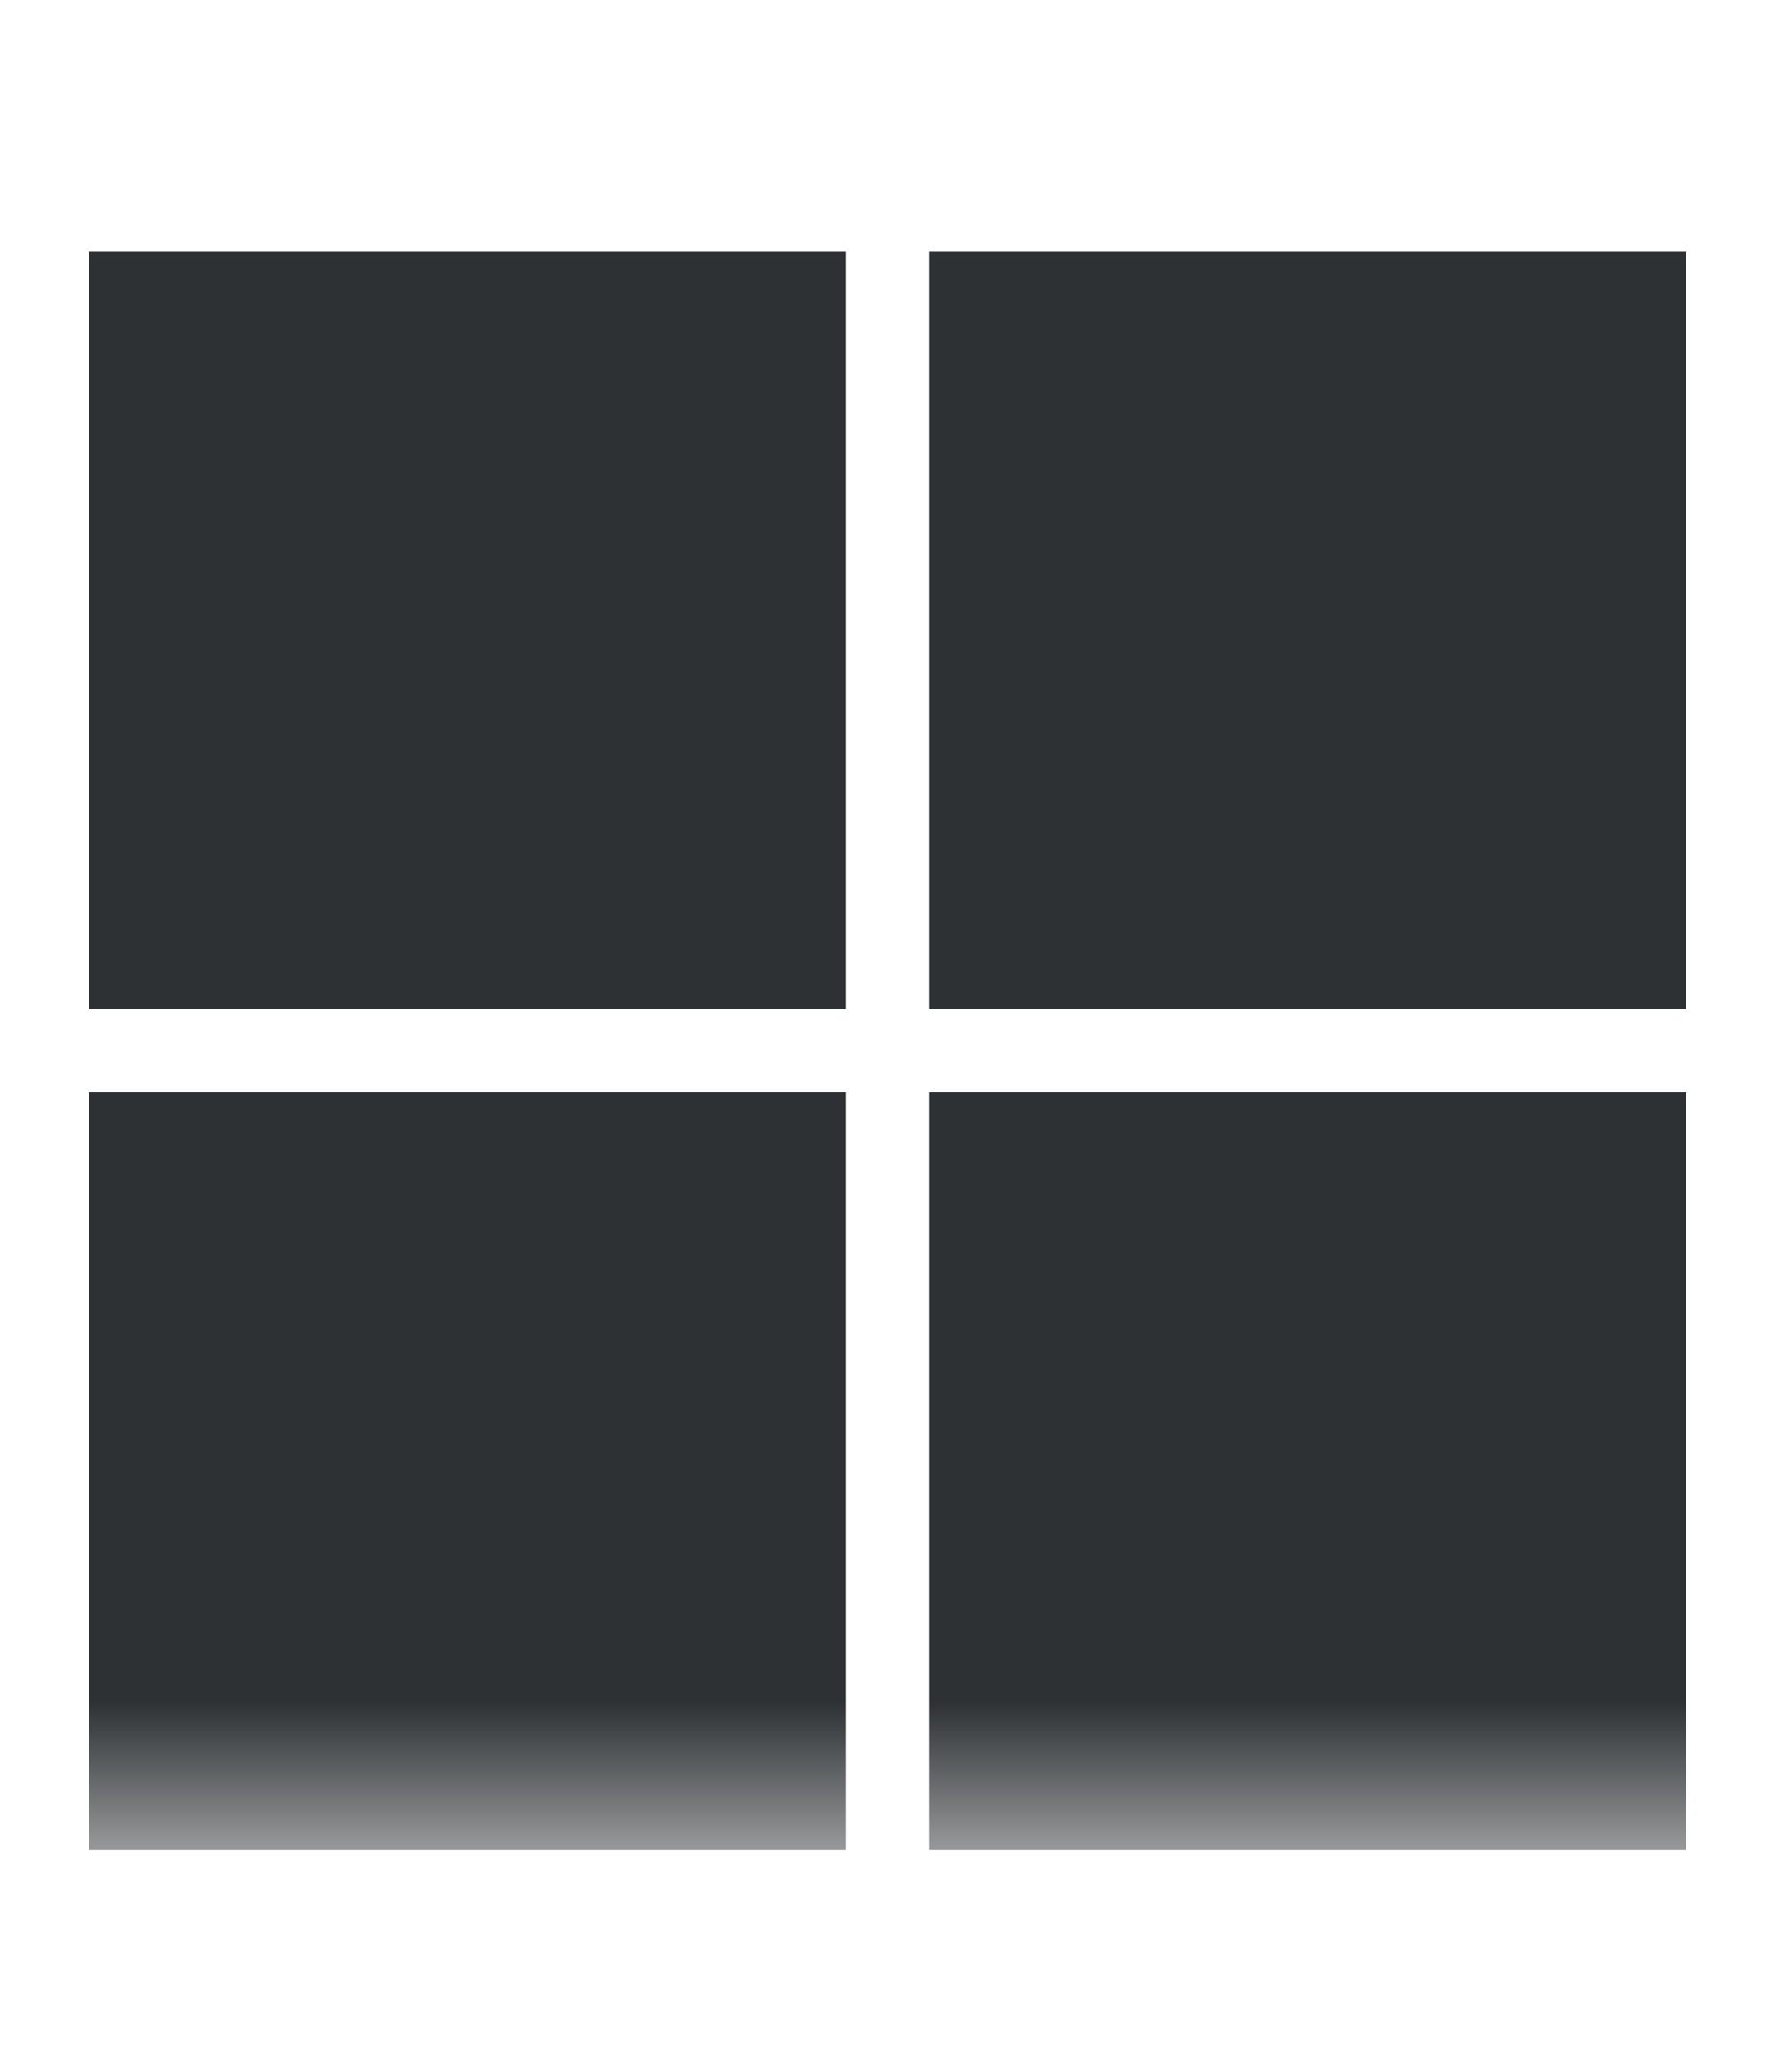
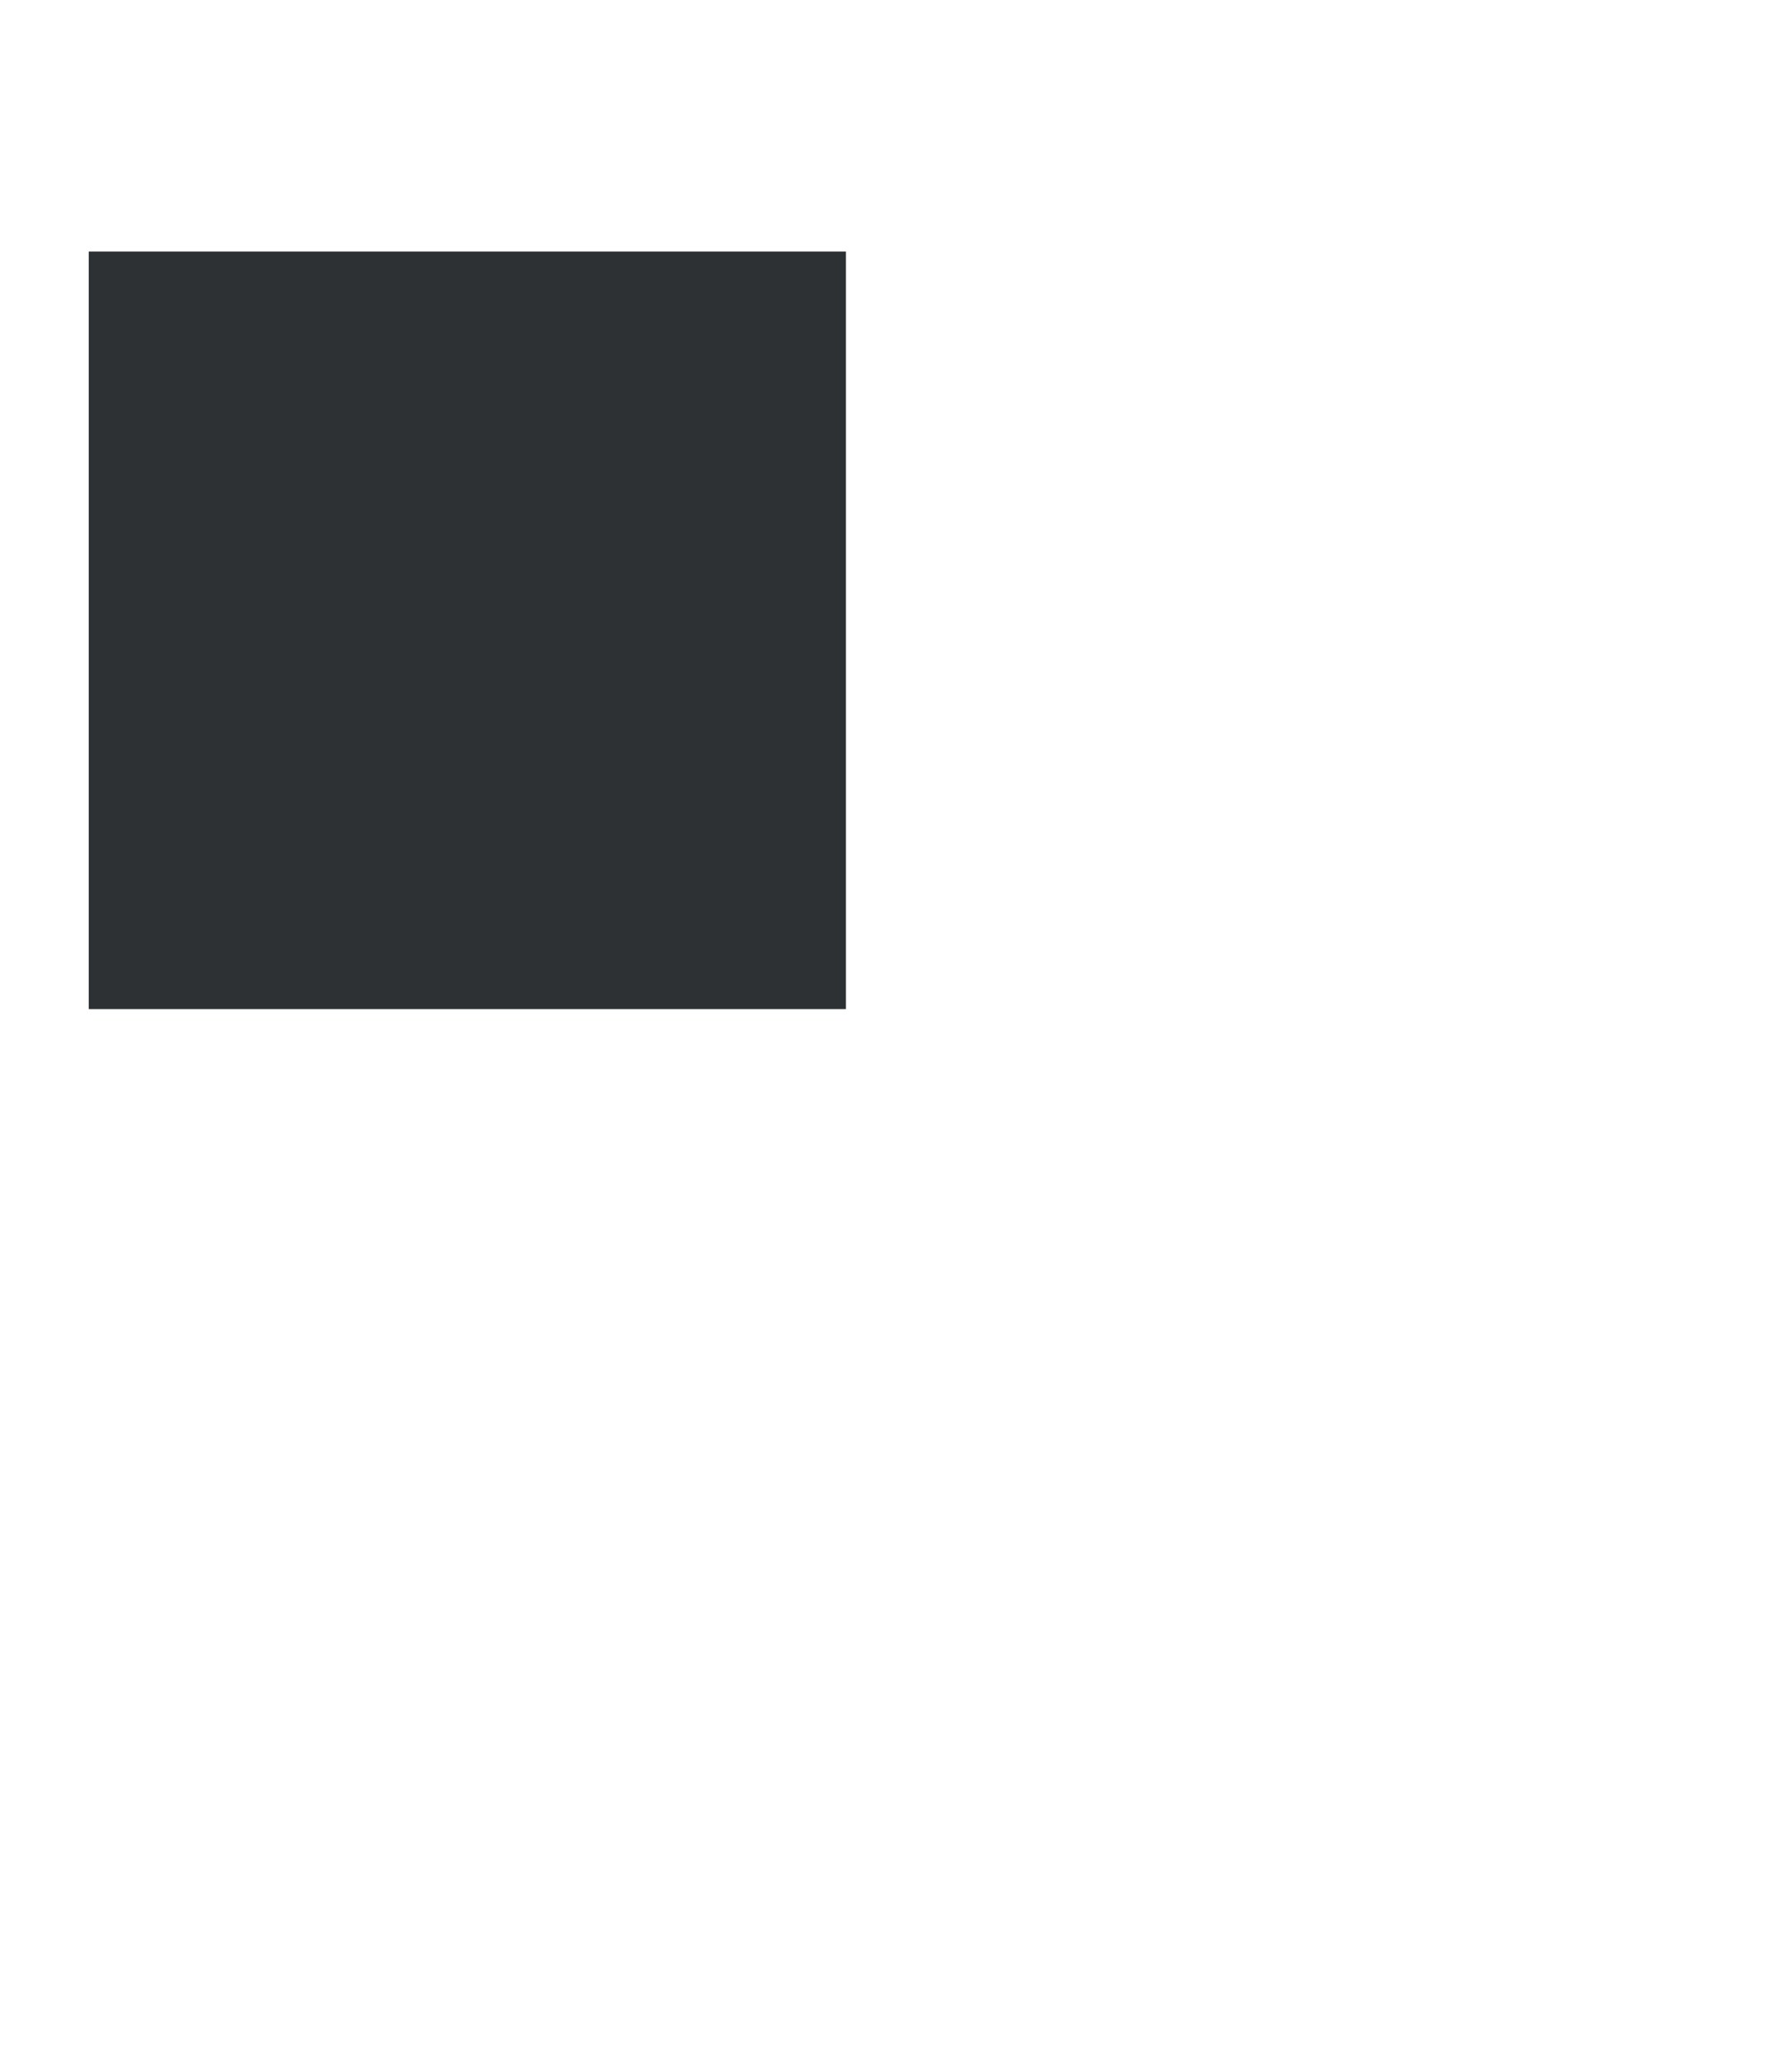
<svg xmlns="http://www.w3.org/2000/svg" width="12" height="14" viewBox="0 0 12 14" fill="none">
  <mask id="mask0_246_32261" style="mask-type:luminance" maskUnits="userSpaceOnUse" x="0" y="0" width="12" height="13">
    <path d="M12 0.5H0V12.5H12V0.5Z" fill="white" />
  </mask>
  <g mask="url(#mask0_246_32261)">
    <path d="M5.719 1.7H0.6V6.819H5.719V1.7Z" fill="#2D3133" />
-     <path d="M11.4 1.7H6.281V6.819H11.4V1.7Z" fill="#2D3133" />
-     <path d="M5.719 7.381H0.6V12.5H5.719V7.381Z" fill="#2D3133" />
-     <path d="M11.4 7.381H6.281V12.5H11.4V7.381Z" fill="#2D3133" />
  </g>
</svg>